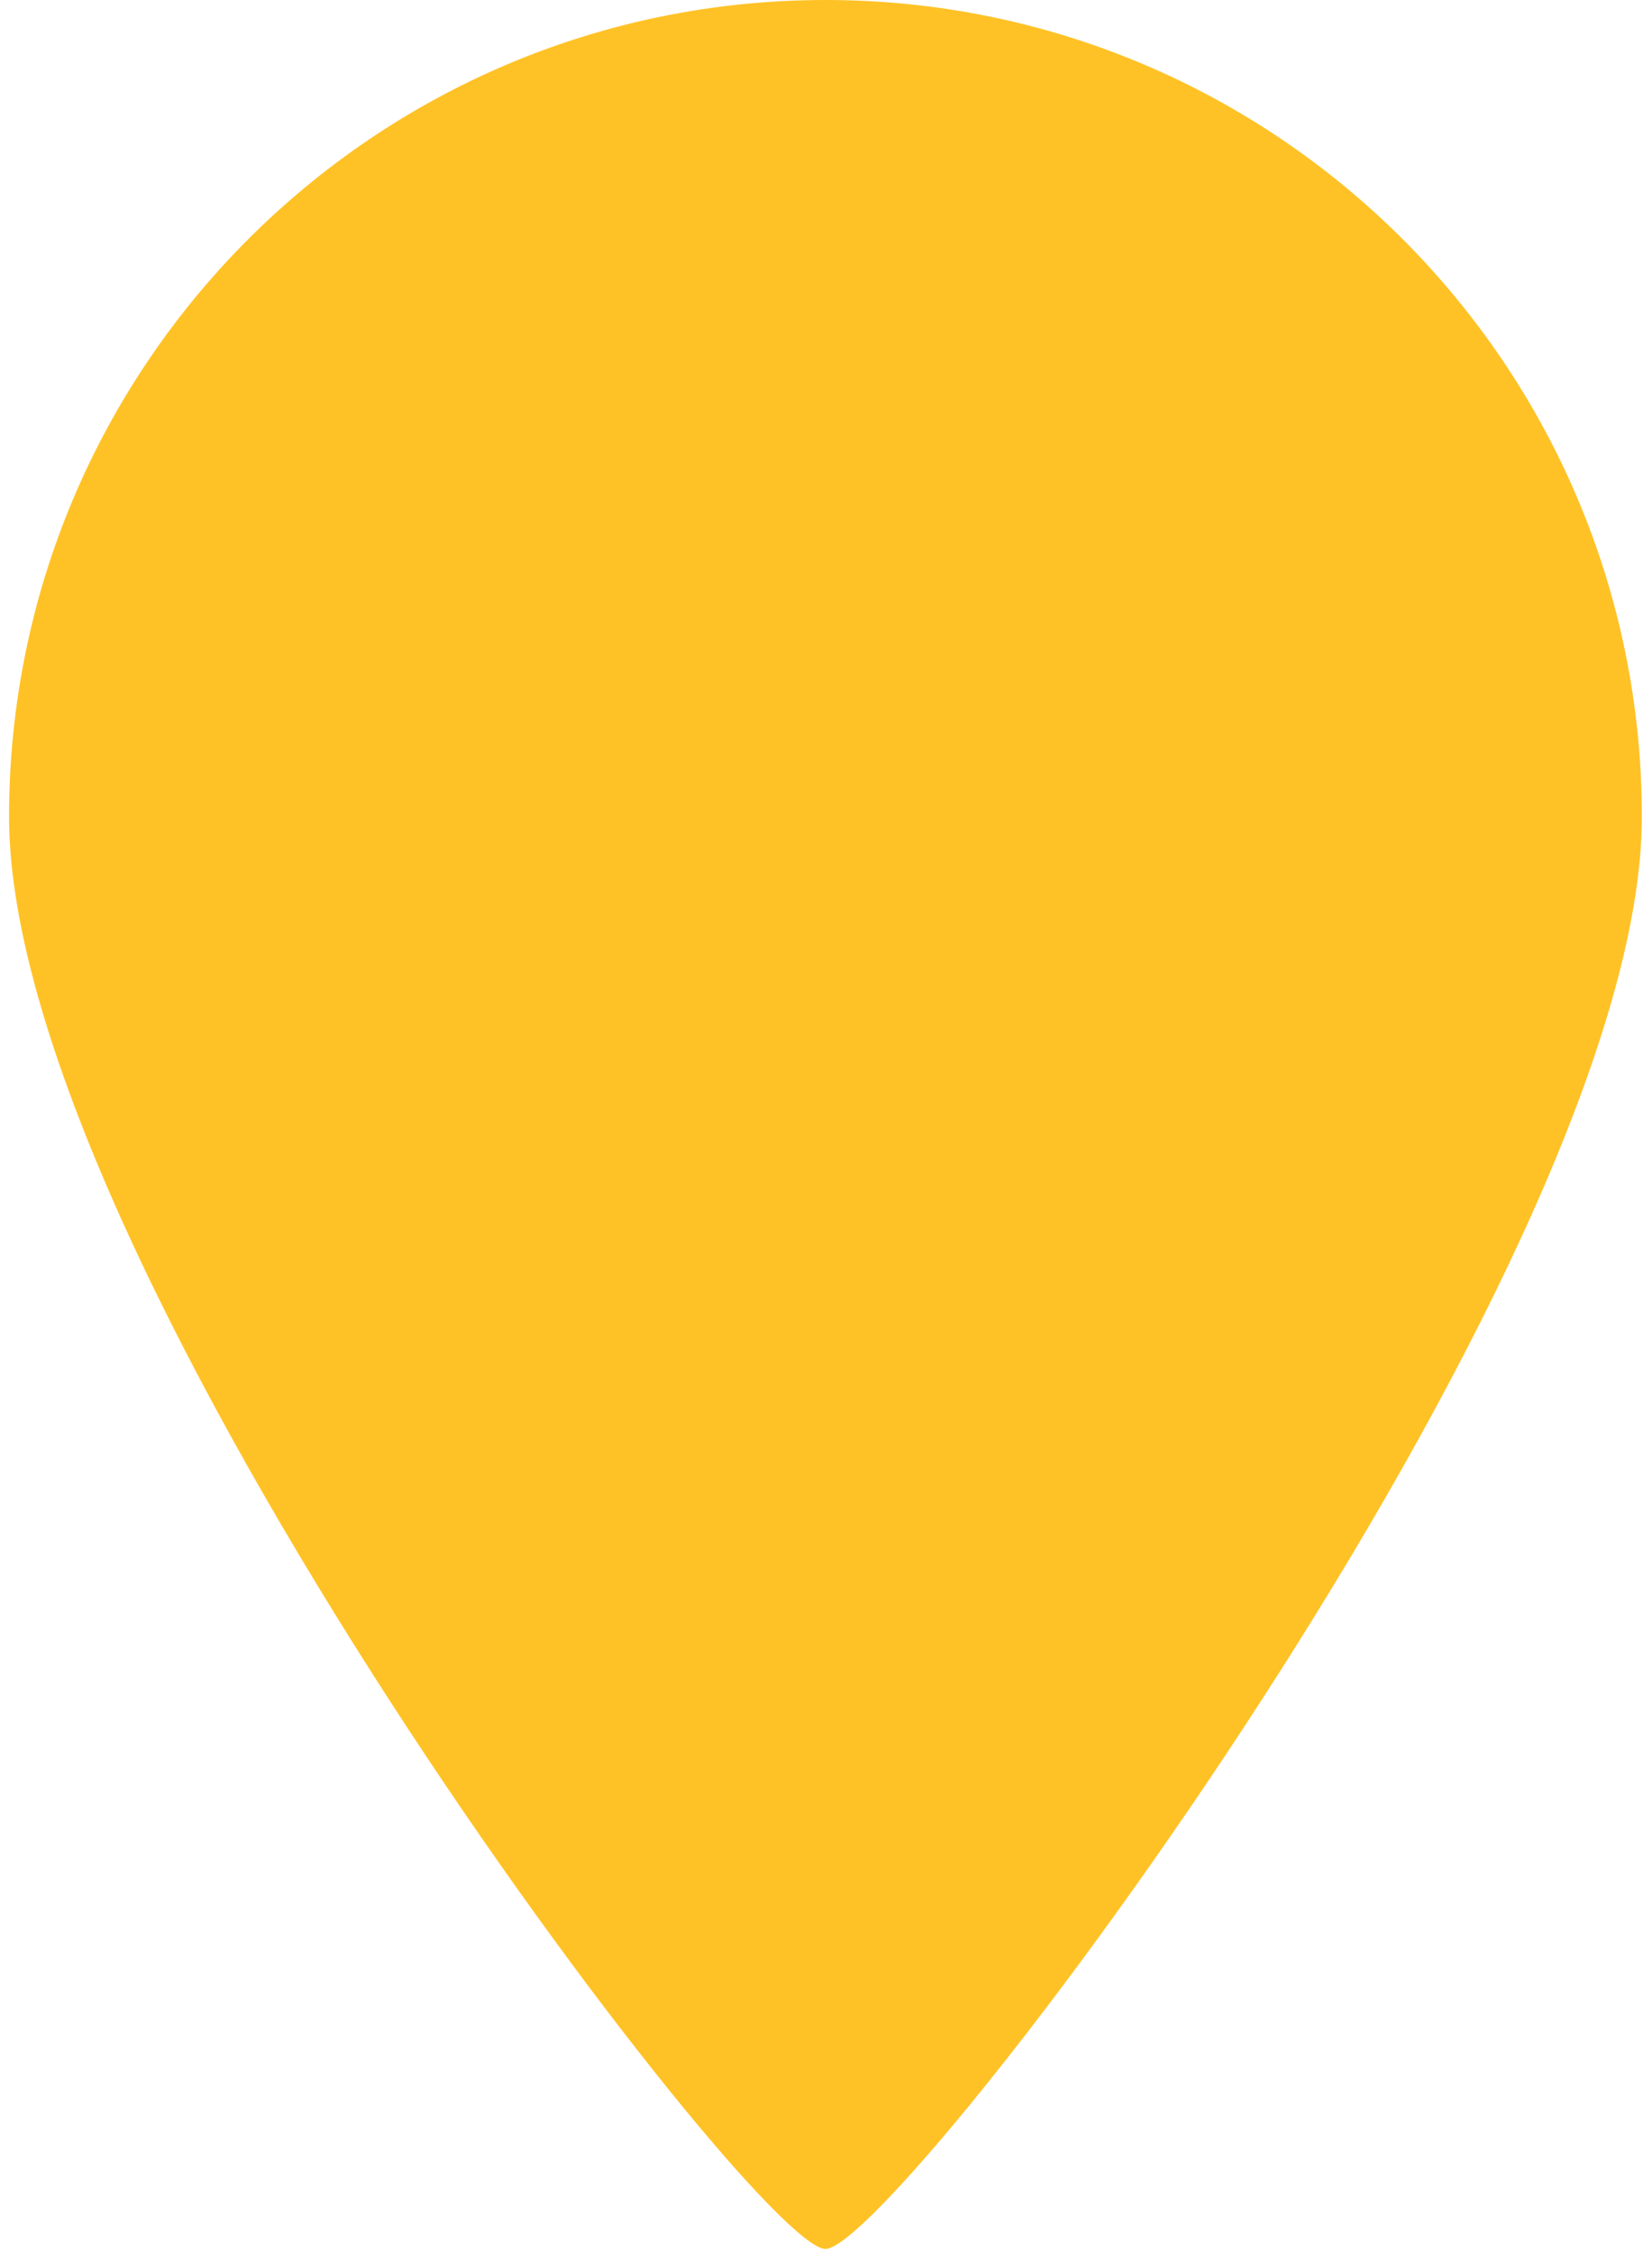
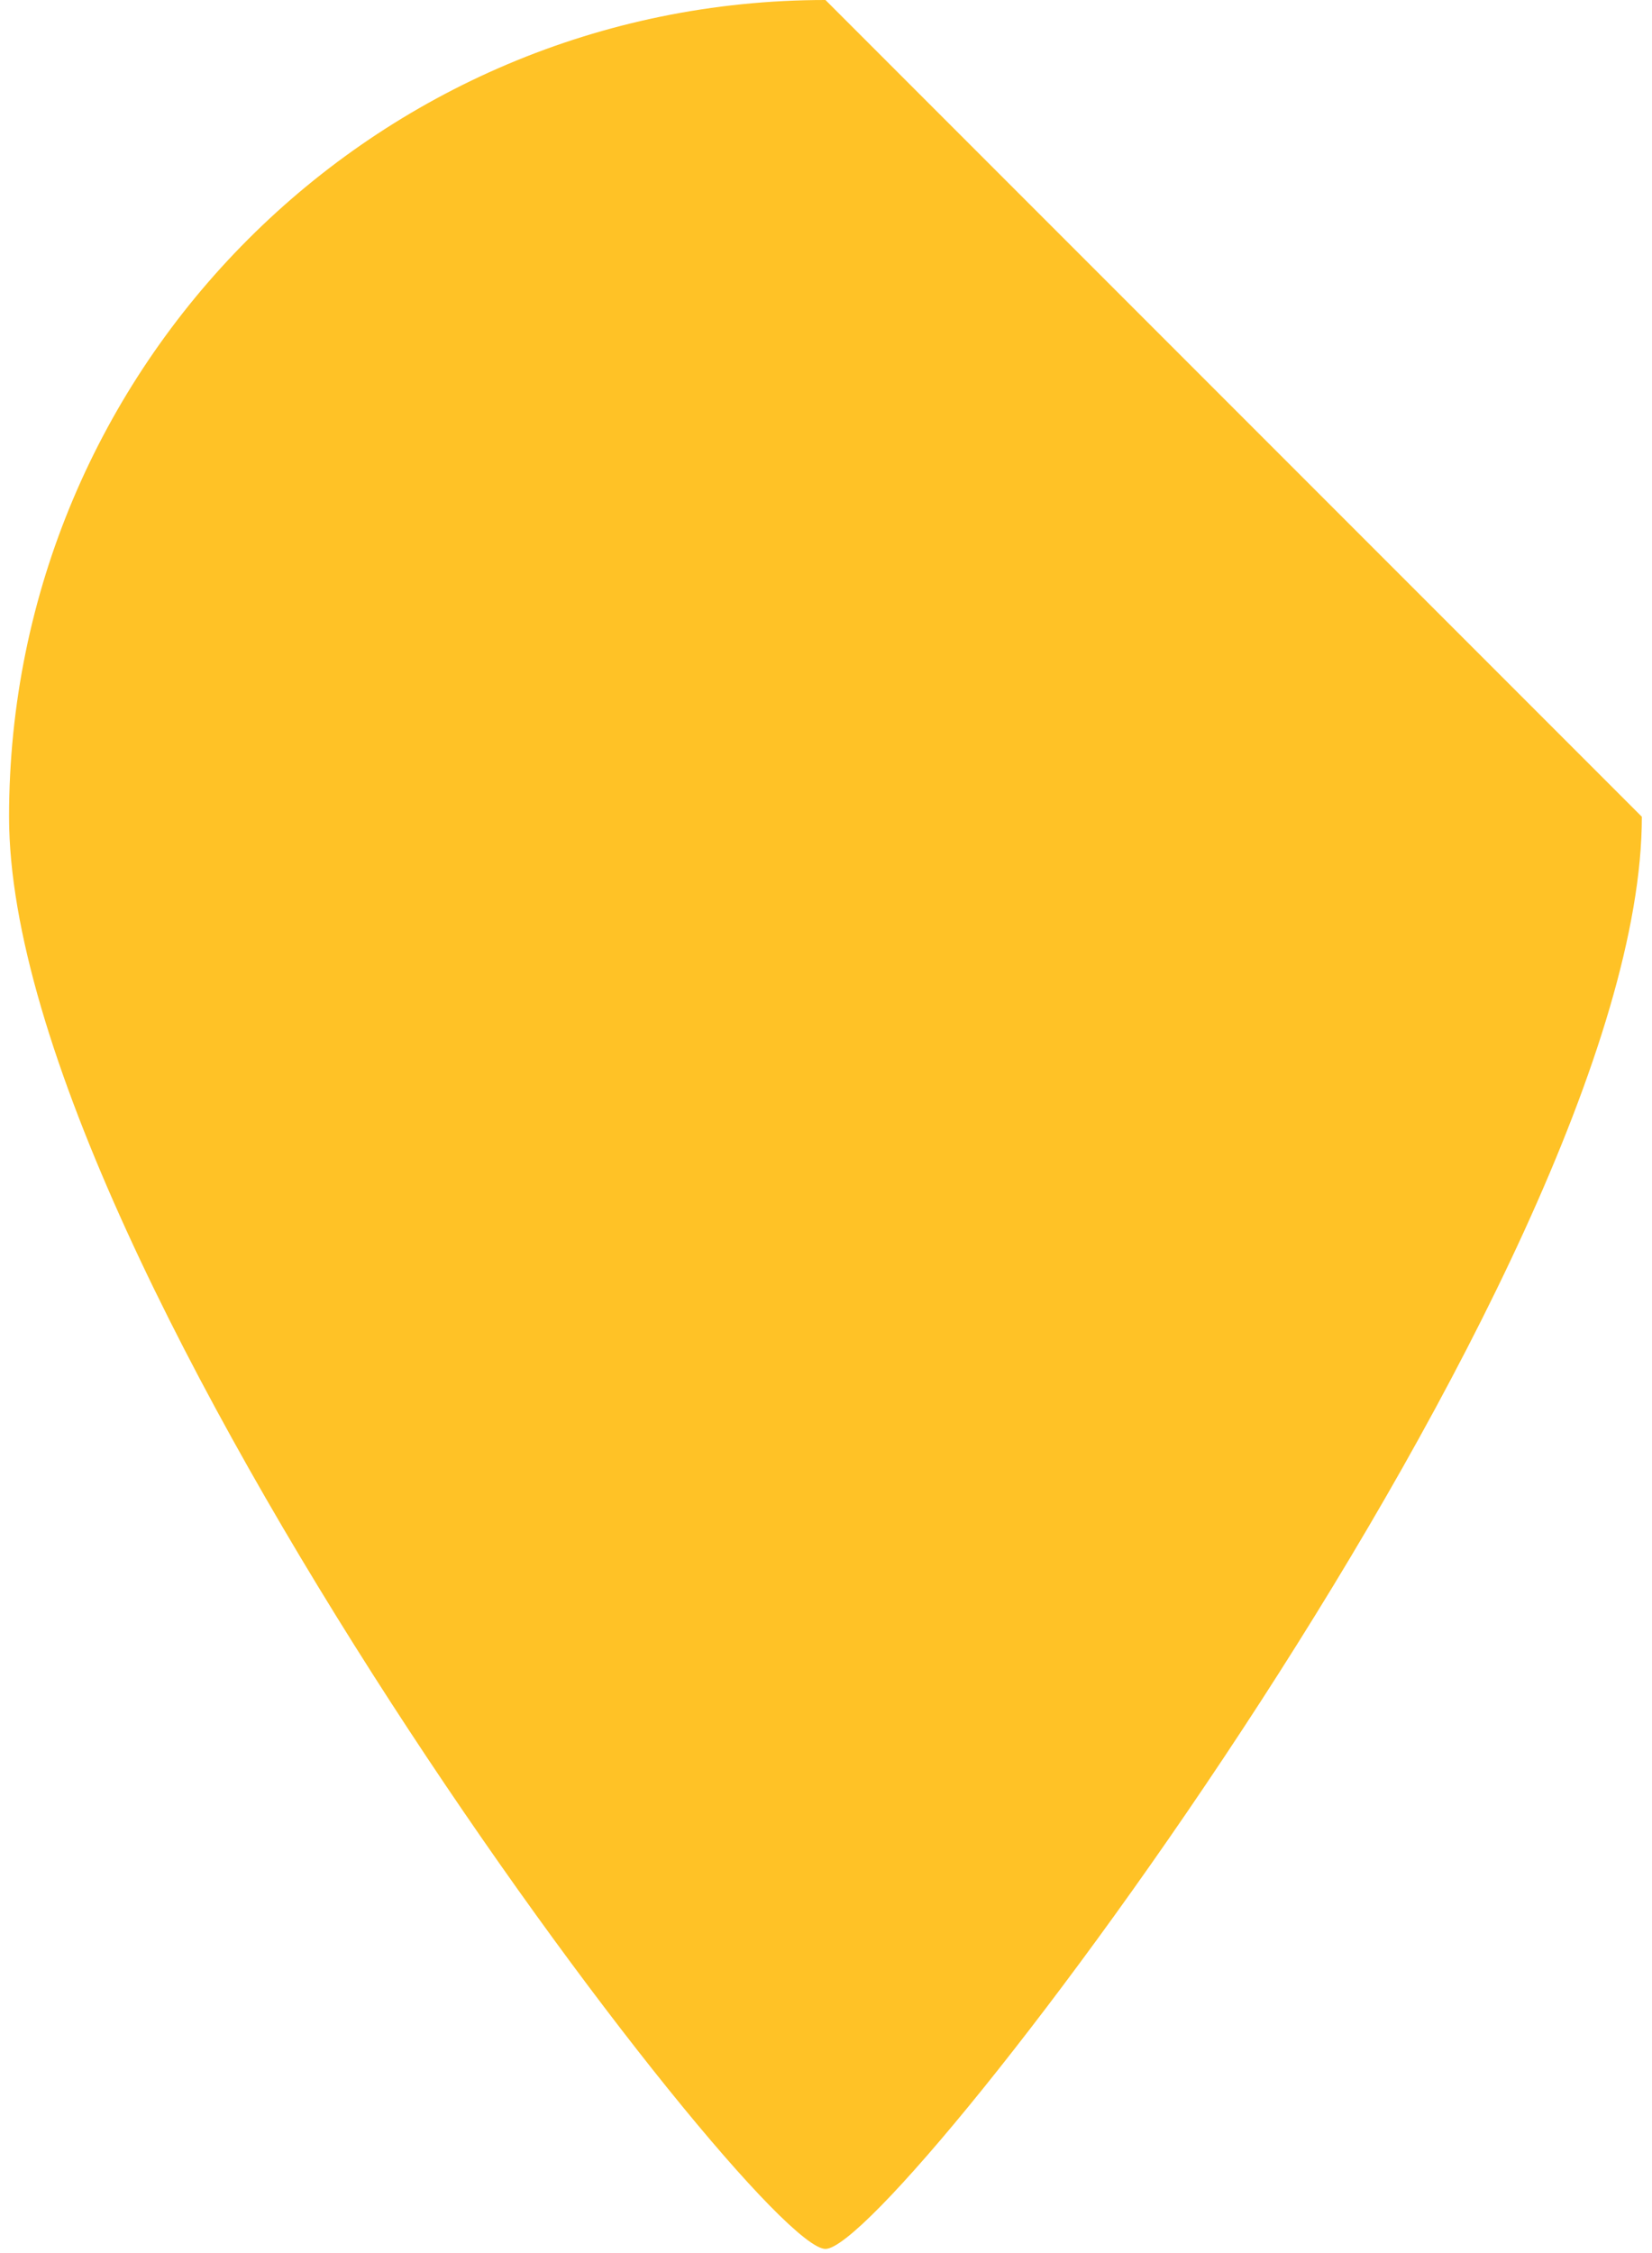
<svg xmlns="http://www.w3.org/2000/svg" width="146" height="199" fill="none">
-   <path d="M145.103 72.151c0 39.848-65.862 126.517-72.151 126.517-6.29 0-72.151-86.669-72.151-126.517S33.104 0 72.952 0s72.151 32.303 72.151 72.151Z" fill="#FFC226" />
+   <path d="M145.103 72.151c0 39.848-65.862 126.517-72.151 126.517-6.29 0-72.151-86.669-72.151-126.517S33.104 0 72.952 0Z" fill="#FFC226" />
</svg>